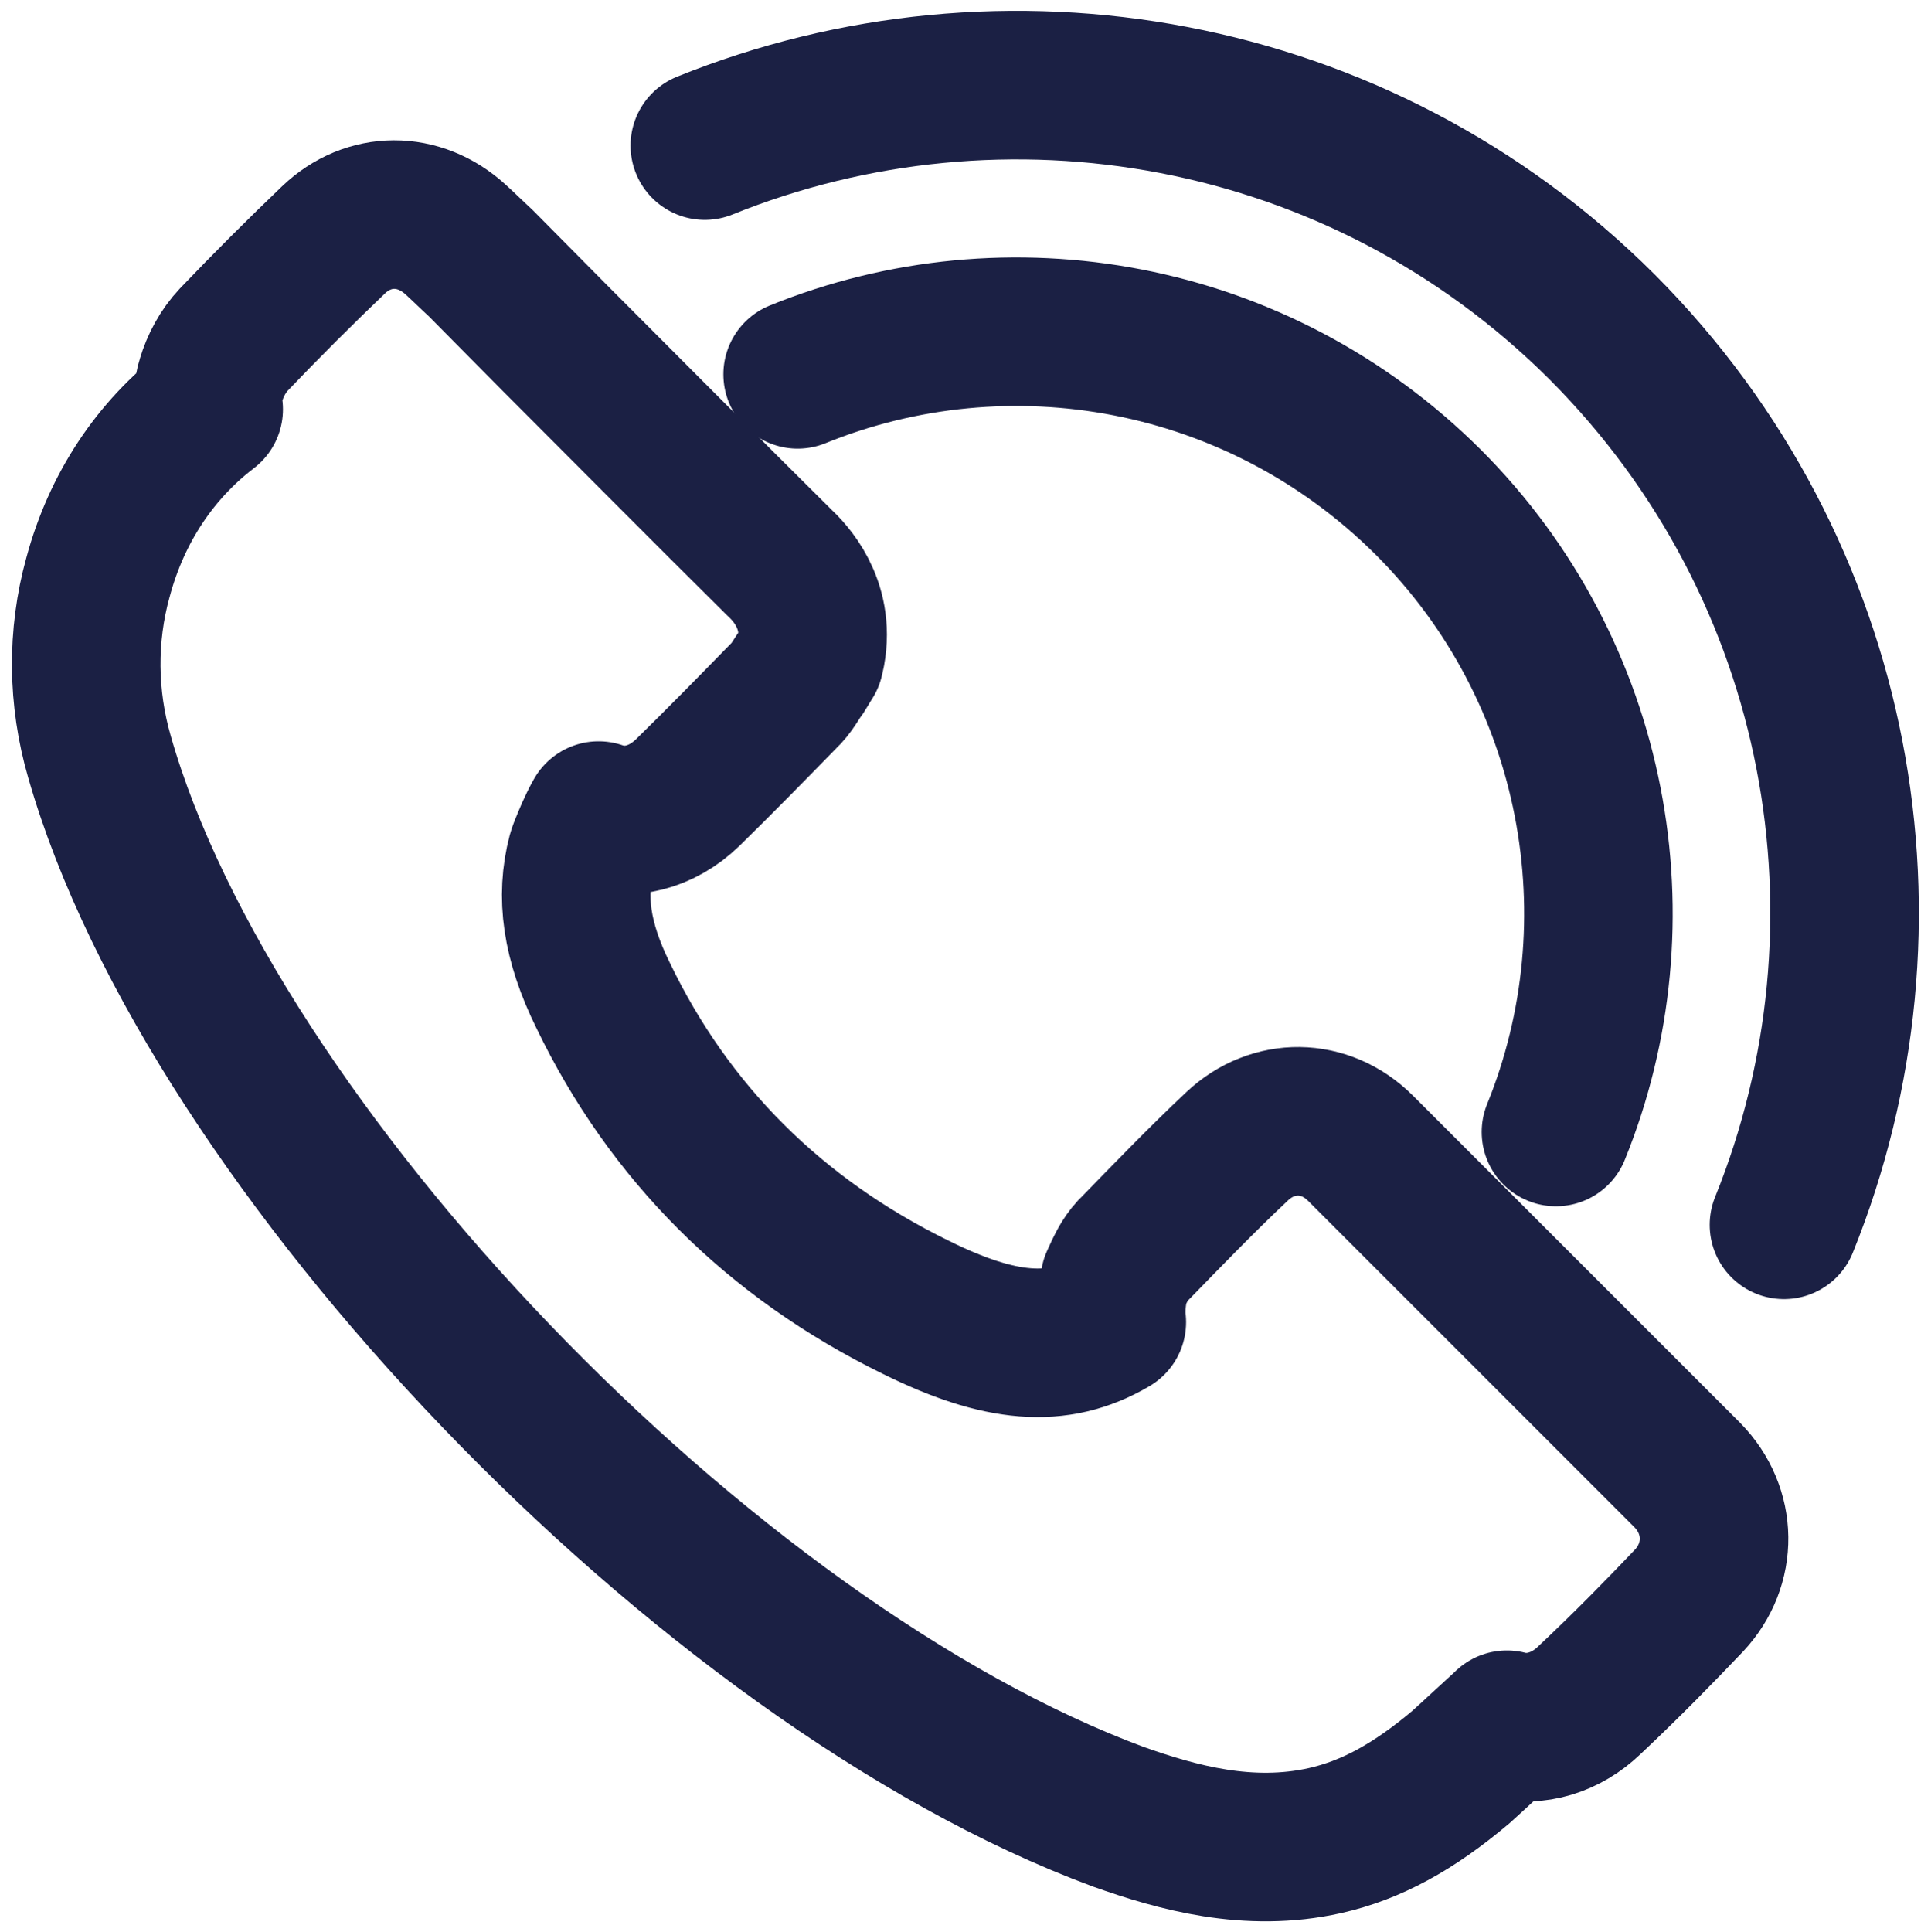
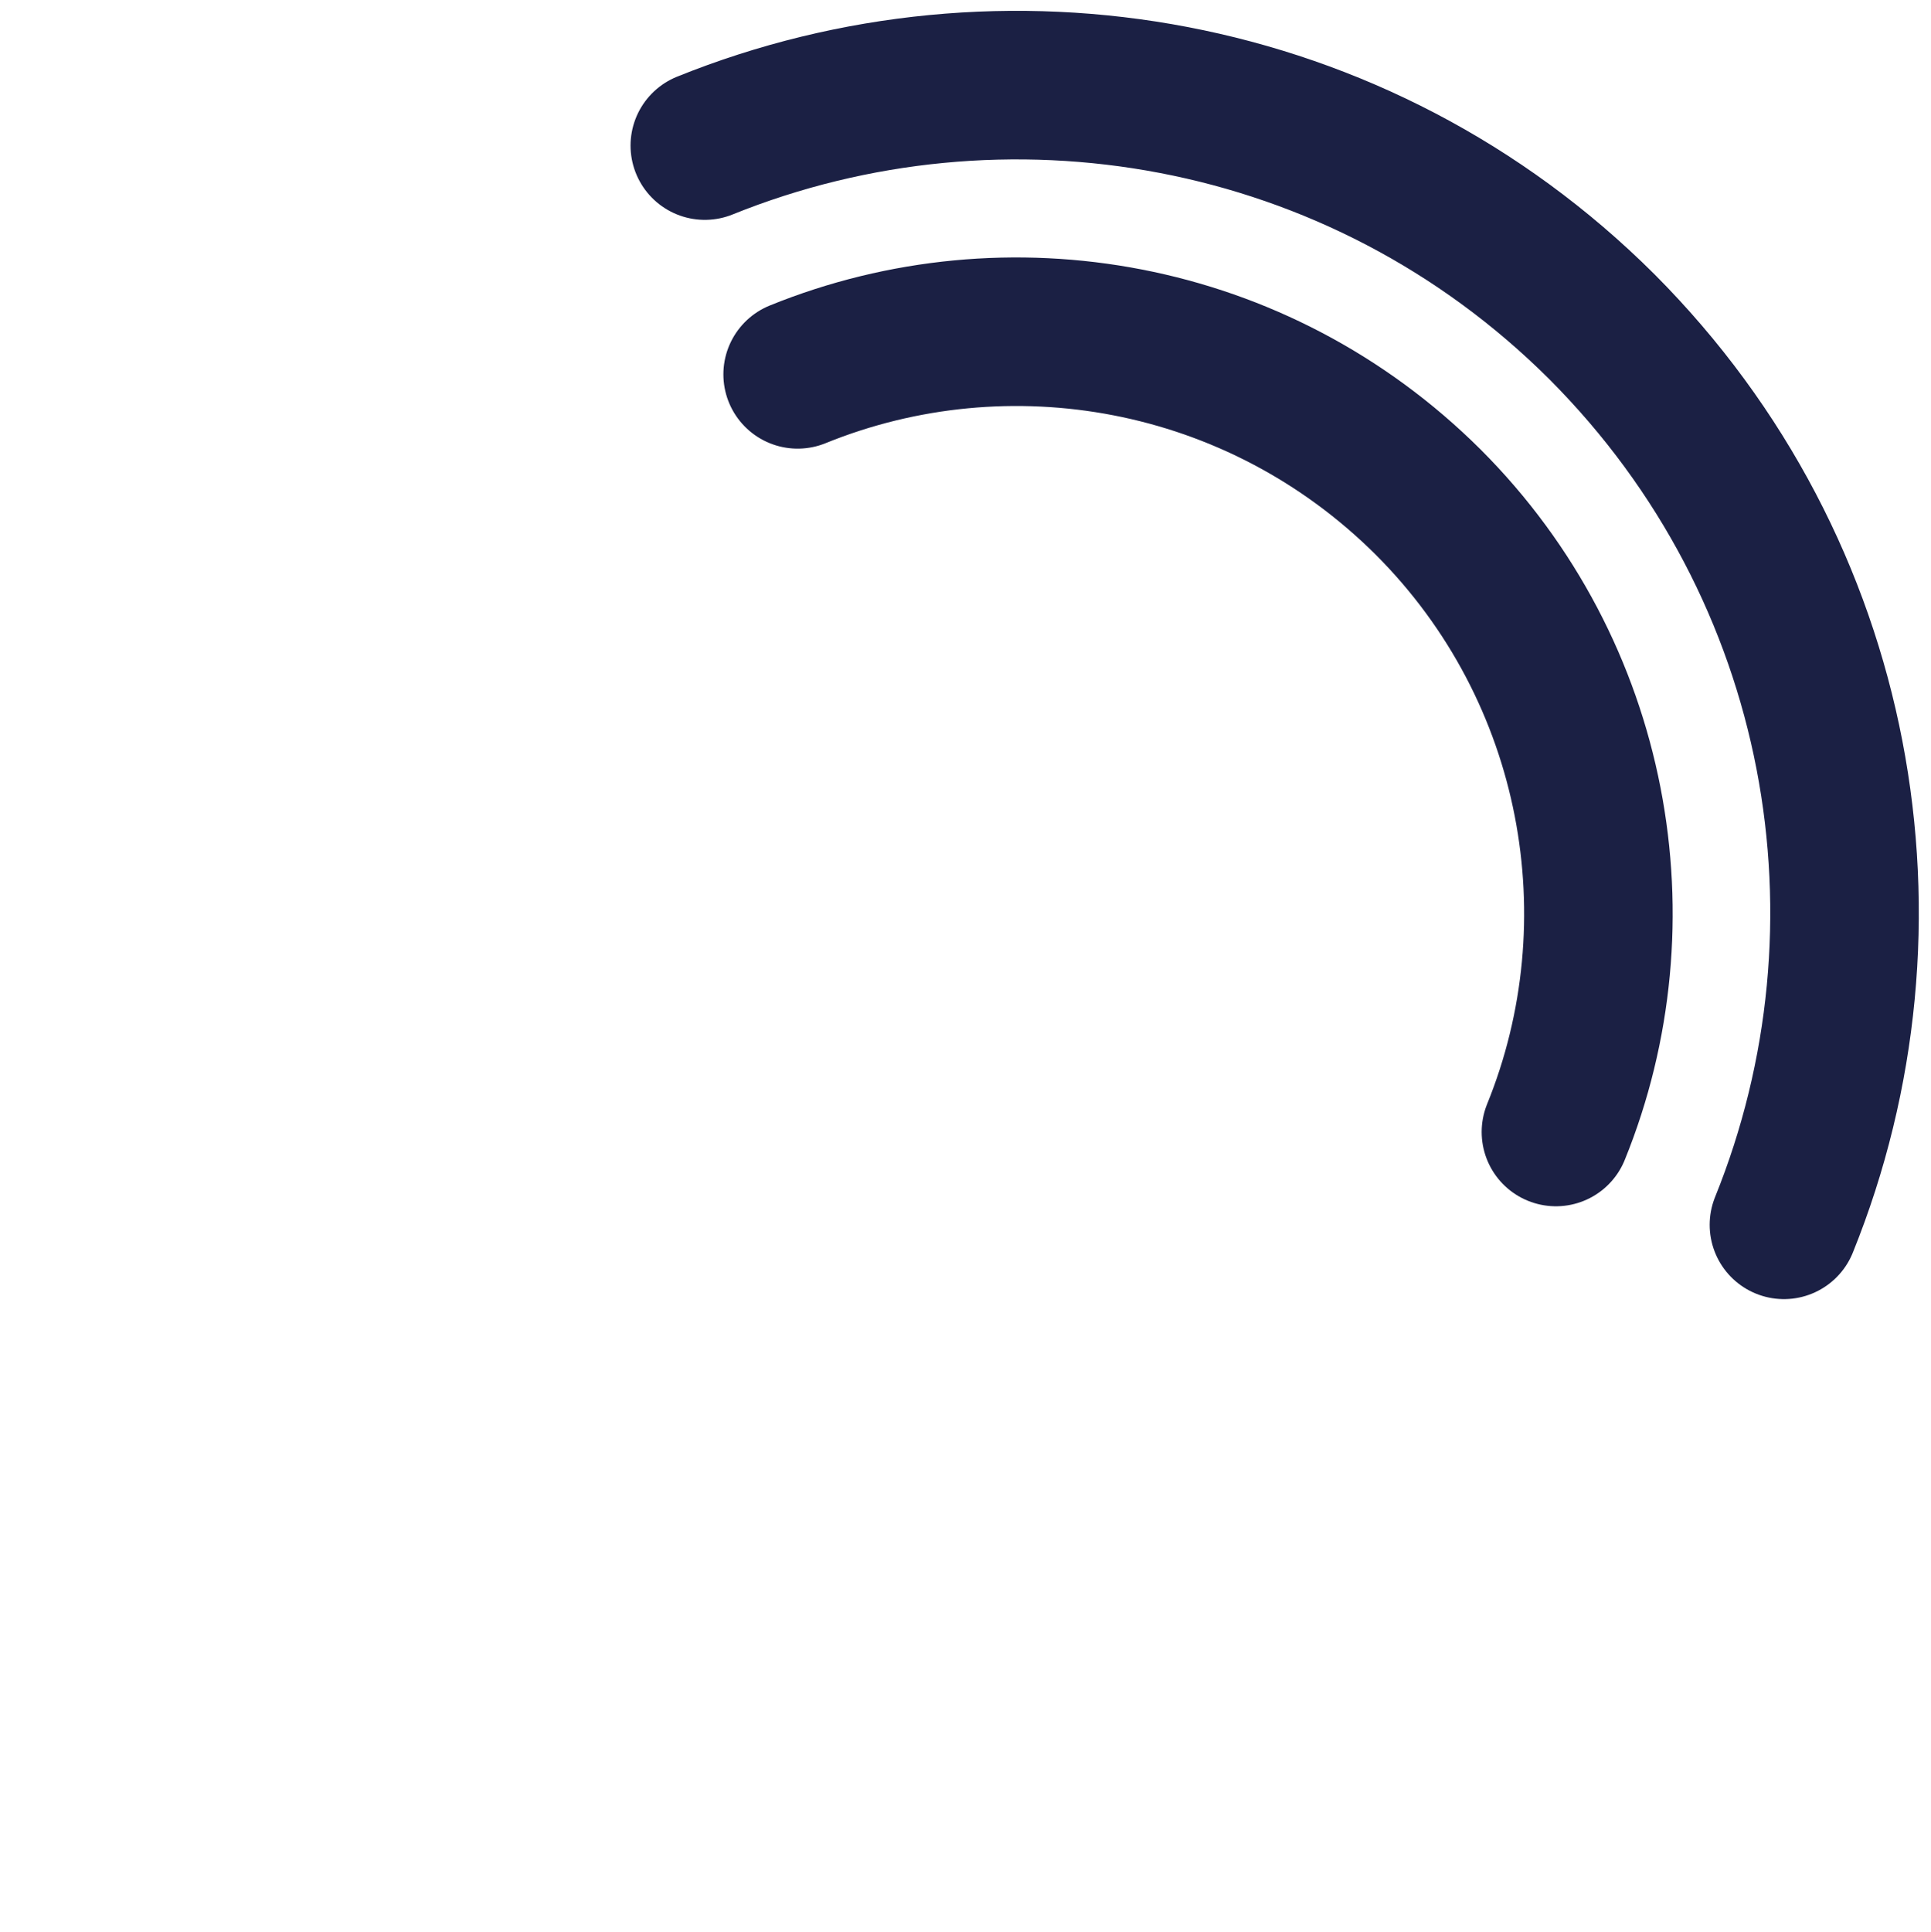
<svg xmlns="http://www.w3.org/2000/svg" id="Layer_1" version="1.1" viewBox="0 0 26 26.01">
  <defs>
    <style>
      .st0 {
        fill: none;
        stroke: #1b2044;
        stroke-linecap: round;
        stroke-linejoin: round;
        stroke-width: 2px;
      }
    </style>
  </defs>
-   <path class="st0" d="M2.8,5.5c0-.12,0-.26.04-.38h0c.06-.2.16-.39.31-.55.43-.45.88-.9,1.34-1.34.47-.45,1.15-.46,1.65,0,.11.1.22.21.33.31l1,1.01c1,1,2.01,2.02,3.02,3.02.14.13.55.55.43,1.21l-.02.09-.05.08s-.04.07-.06.1c-.07.09-.13.22-.24.32-.43.44-.85.87-1.29,1.3-.35.34-.8.45-1.2.31-.09.16-.15.31-.21.46l-.02.06c-.15.57-.07,1.17.29,1.9.89,1.85,2.31,3.27,4.21,4.2,1.13.56,1.91.63,2.64.2-.02-.17,0-.35.04-.55l.06-.13c.04-.08.1-.21.22-.32.4-.41.88-.91,1.37-1.37.48-.45,1.18-.45,1.66.03,1.47,1.47,2.94,2.94,4.4,4.4.47.48.48,1.2.02,1.69-.41.43-.83.86-1.34,1.34-.31.3-.73.43-1.11.33l-.02.02c-.21.19-.4.37-.6.55-.64.54-1.21.85-1.83.99-1.03.23-1.99-.04-2.78-.32C9.5,22.4,2.84,15.44,1.34,10.19c-.23-.79-.24-1.63-.02-2.42.25-.93.77-1.71,1.49-2.26h0Z" />
  <path class="st0" d="M10.74,5.04c2.83-1.15,6.19-.57,8.49,1.72,2.28,2.28,2.87,5.65,1.72,8.48" />
  <path class="st0" d="M9.49,1.96c4.01-1.62,8.8-.83,12.08,2.44,3.27,3.28,4.08,8.06,2.45,12.09" />
</svg>